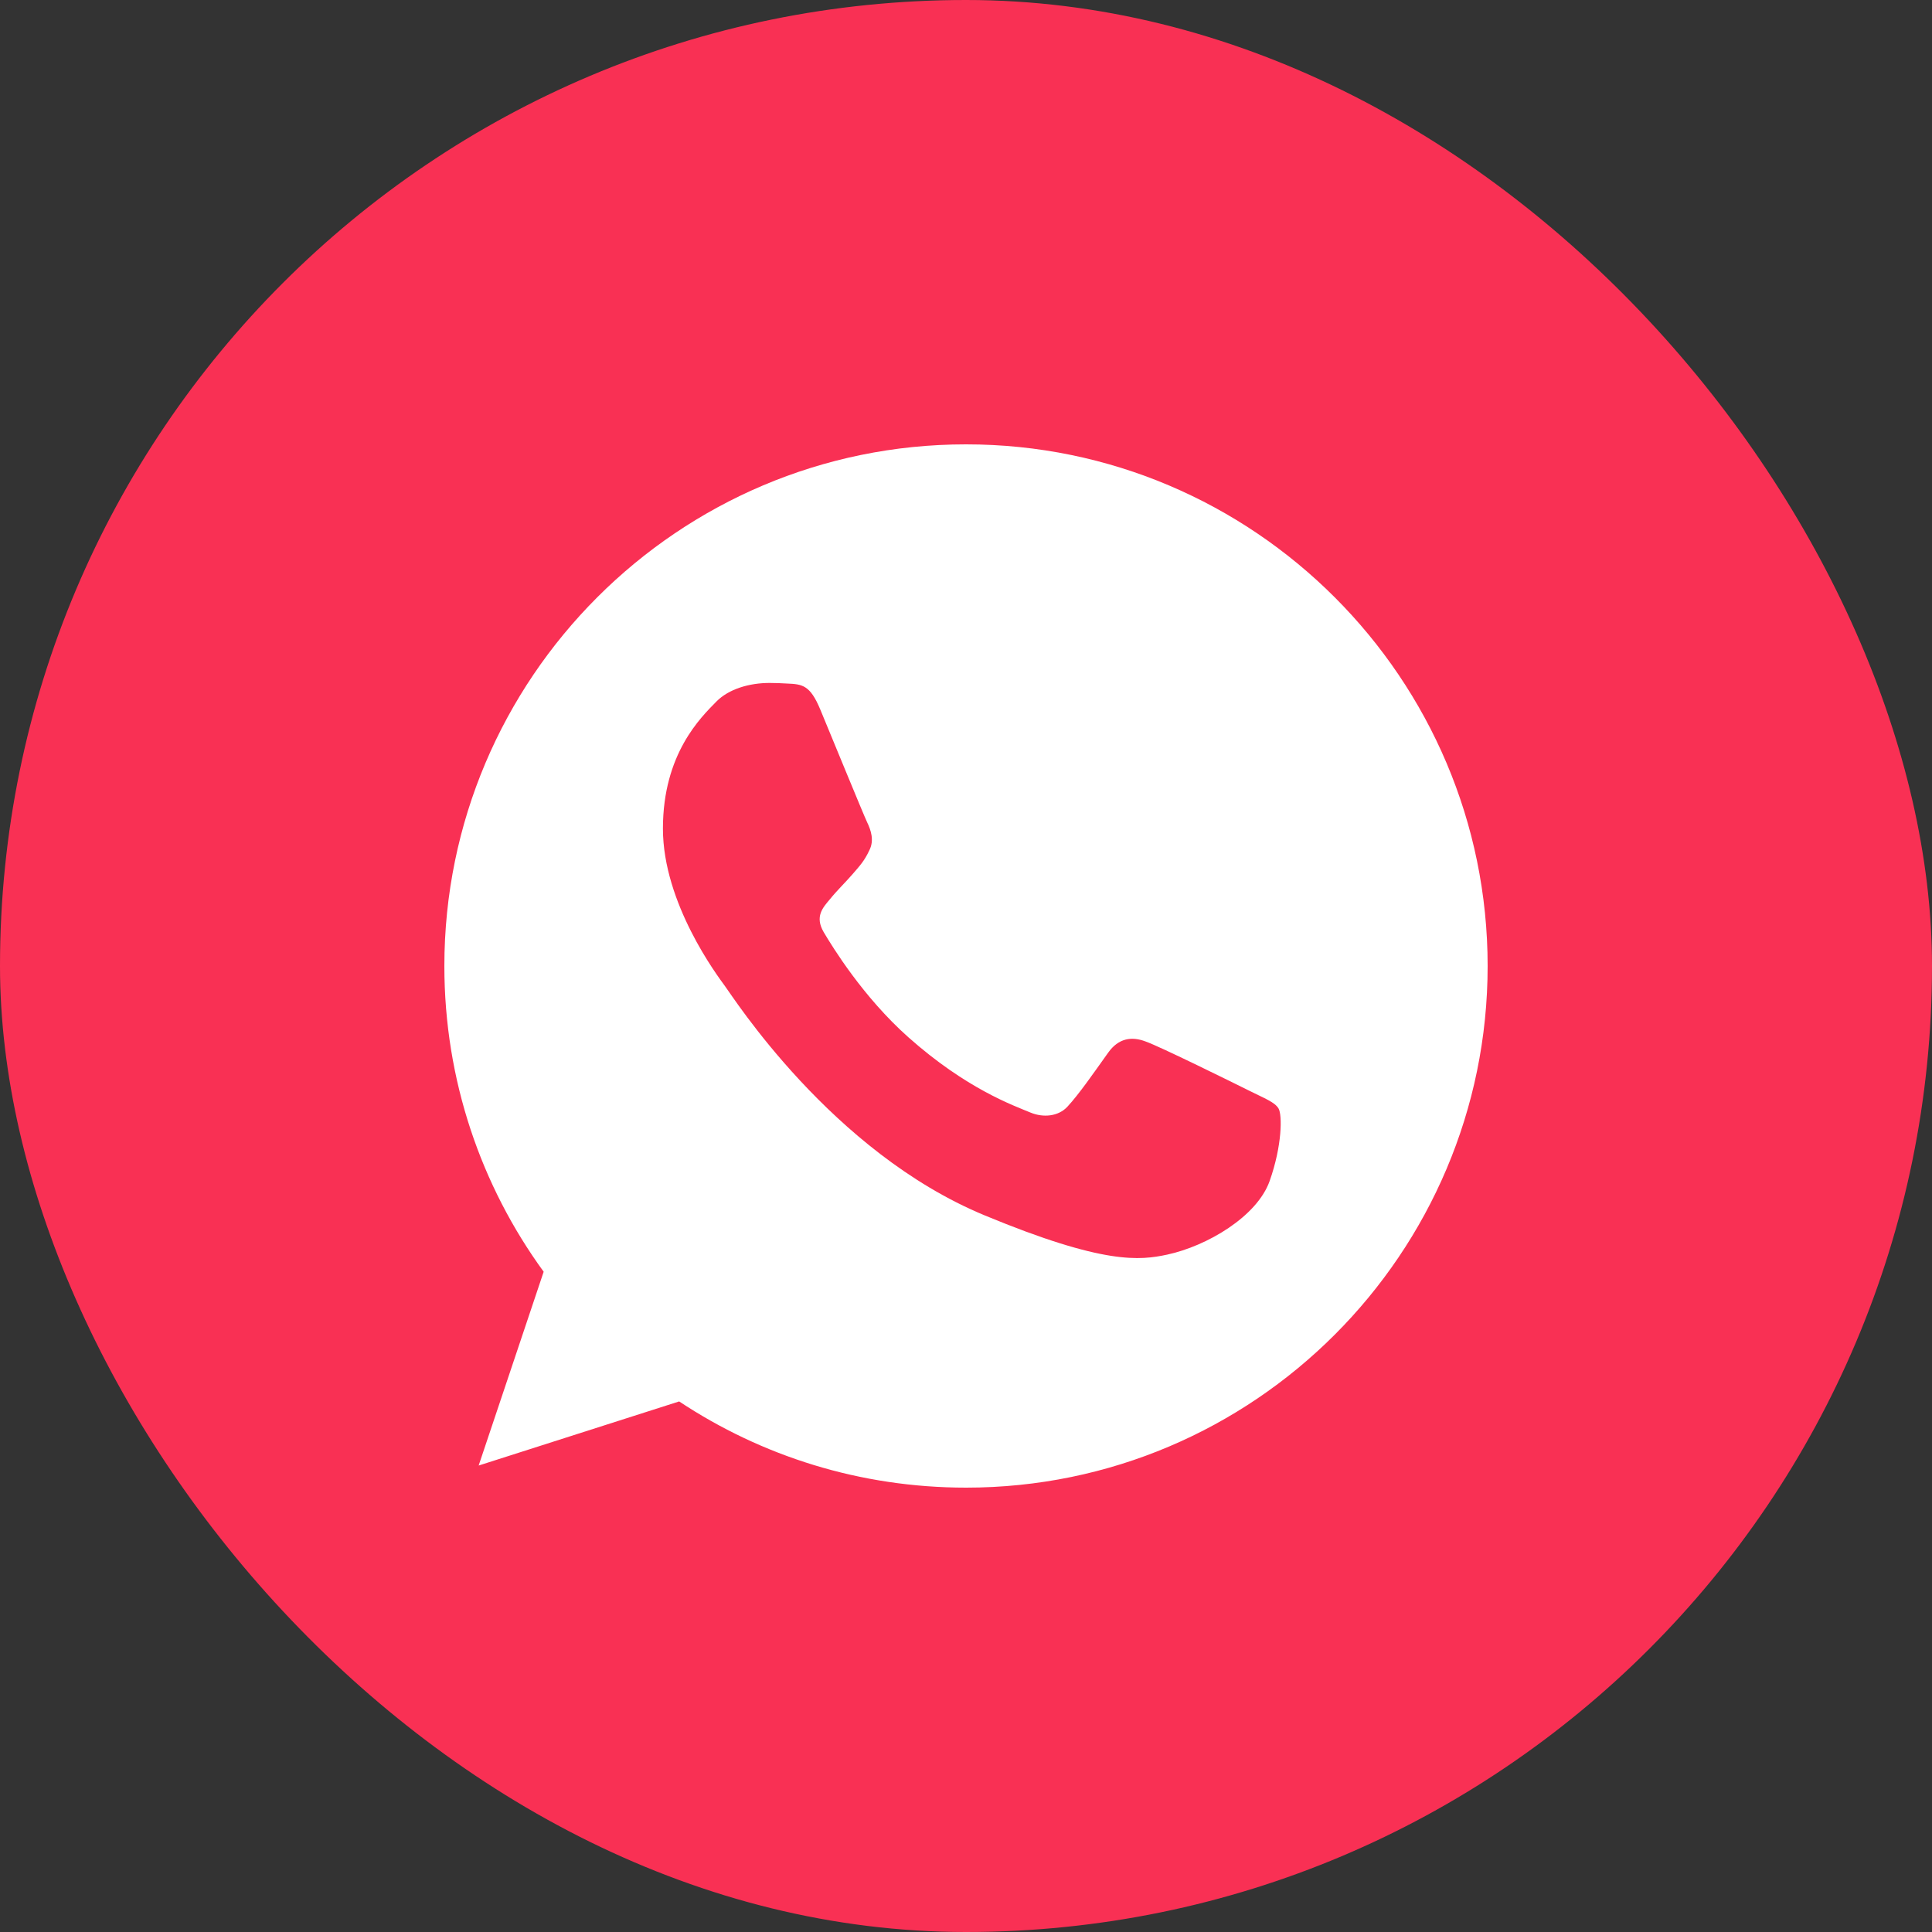
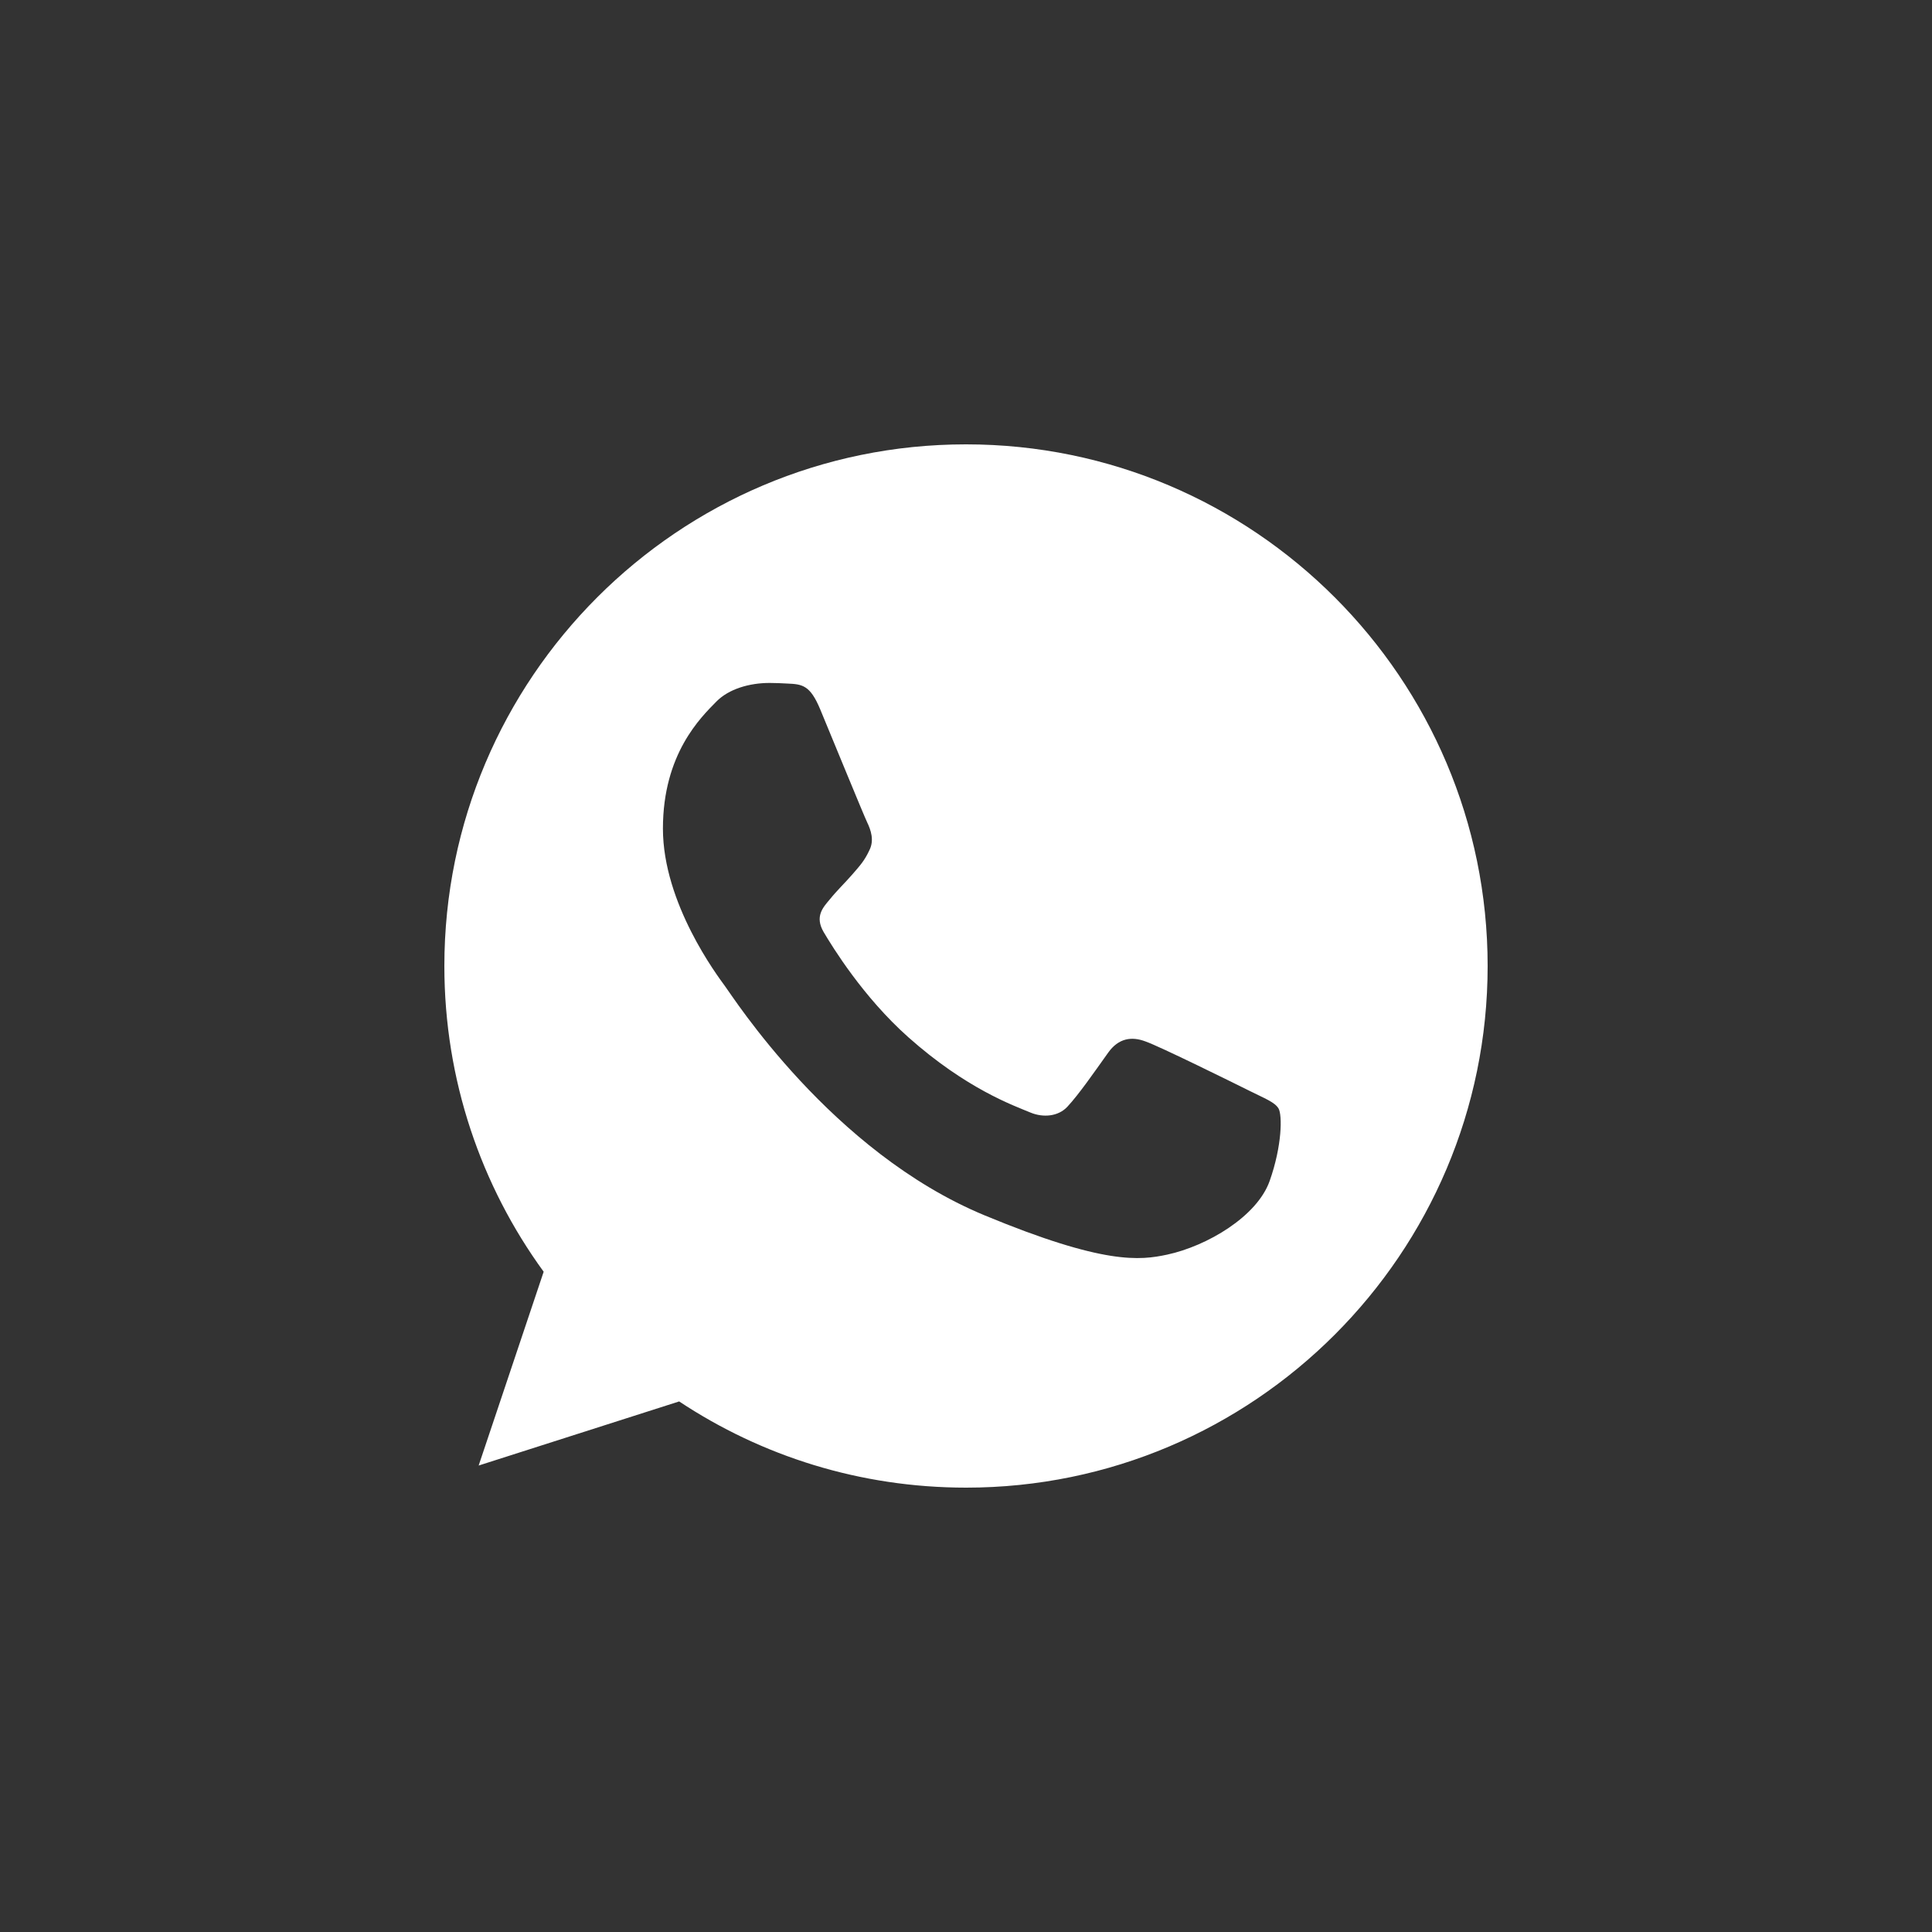
<svg xmlns="http://www.w3.org/2000/svg" width="100" height="100" viewBox="0 0 100 100" fill="none">
  <rect x="0" y="0" width="100" height="100" fill="#333333" stroke="none" />
-   <rect width="100" height="100" rx="50" fill="#F93054" />
  <path d="M50.007 23H49.993C35.106 23 23 35.109 23 50C23 55.906 24.904 61.38 28.14 65.825L24.775 75.856L35.153 72.538C39.423 75.367 44.516 77 50.007 77C64.894 77 77 64.887 77 50C77 35.113 64.894 23 50.007 23ZM65.717 61.127C65.066 62.967 62.481 64.492 60.419 64.938C59.008 65.238 57.165 65.478 50.962 62.906C43.027 59.619 37.917 51.556 37.519 51.033C37.138 50.51 34.313 46.763 34.313 42.889C34.313 39.014 36.281 37.128 37.074 36.318C37.725 35.653 38.802 35.349 39.834 35.349C40.169 35.349 40.469 35.366 40.739 35.38C41.532 35.413 41.93 35.461 42.453 36.713C43.105 38.282 44.691 42.157 44.88 42.555C45.072 42.953 45.265 43.493 44.995 44.016C44.742 44.556 44.519 44.796 44.121 45.255C43.722 45.714 43.344 46.065 42.946 46.557C42.582 46.986 42.17 47.445 42.629 48.238C43.088 49.014 44.674 51.603 47.01 53.682C50.024 56.365 52.467 57.222 53.341 57.587C53.993 57.857 54.769 57.793 55.245 57.287C55.849 56.635 56.595 55.555 57.354 54.492C57.894 53.729 58.576 53.635 59.291 53.905C60.02 54.158 63.878 56.065 64.671 56.46C65.464 56.858 65.987 57.047 66.18 57.381C66.369 57.715 66.369 59.285 65.717 61.127Z" fill="white" />
</svg>